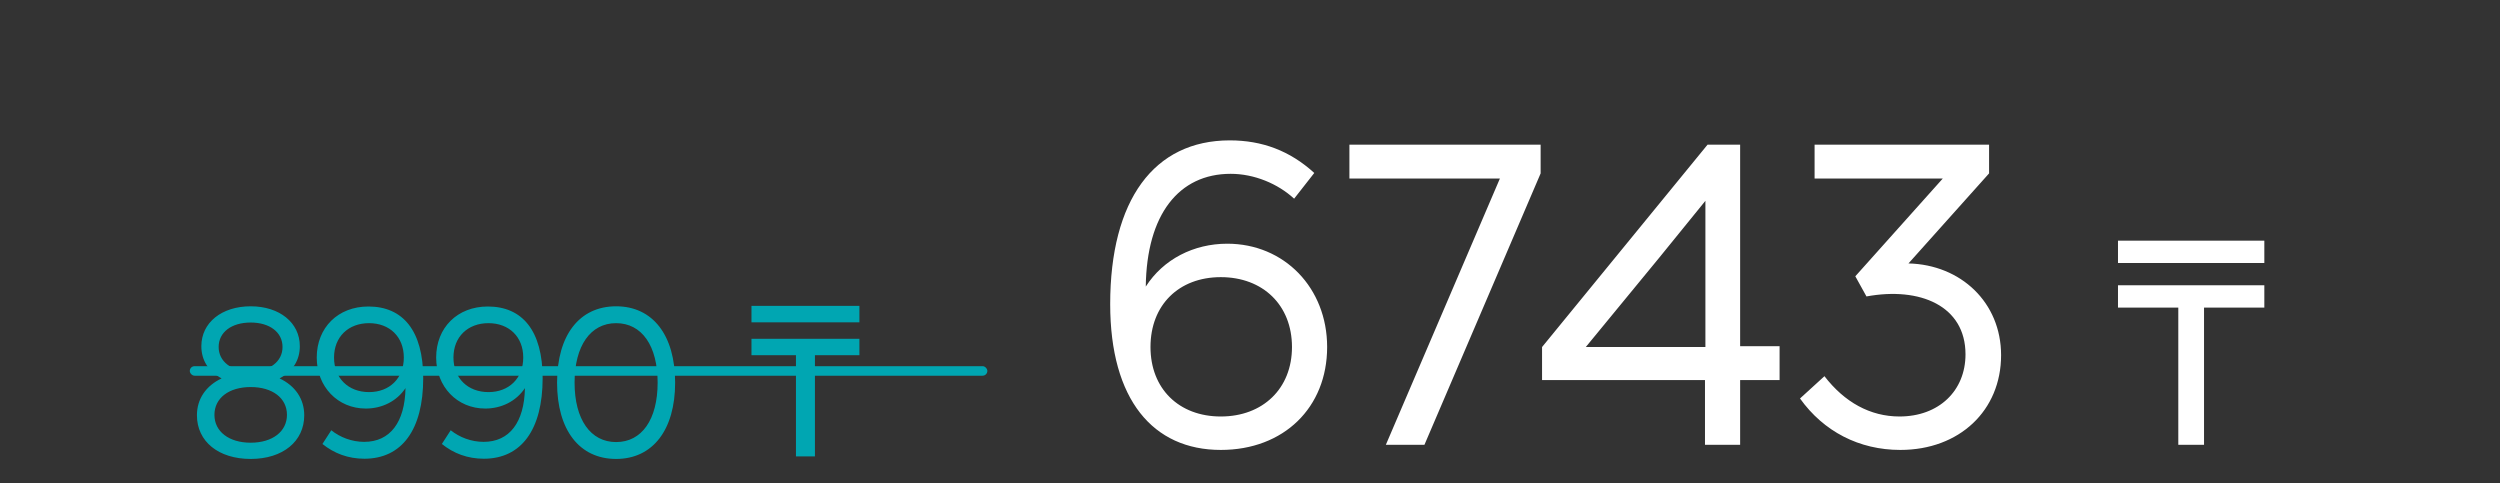
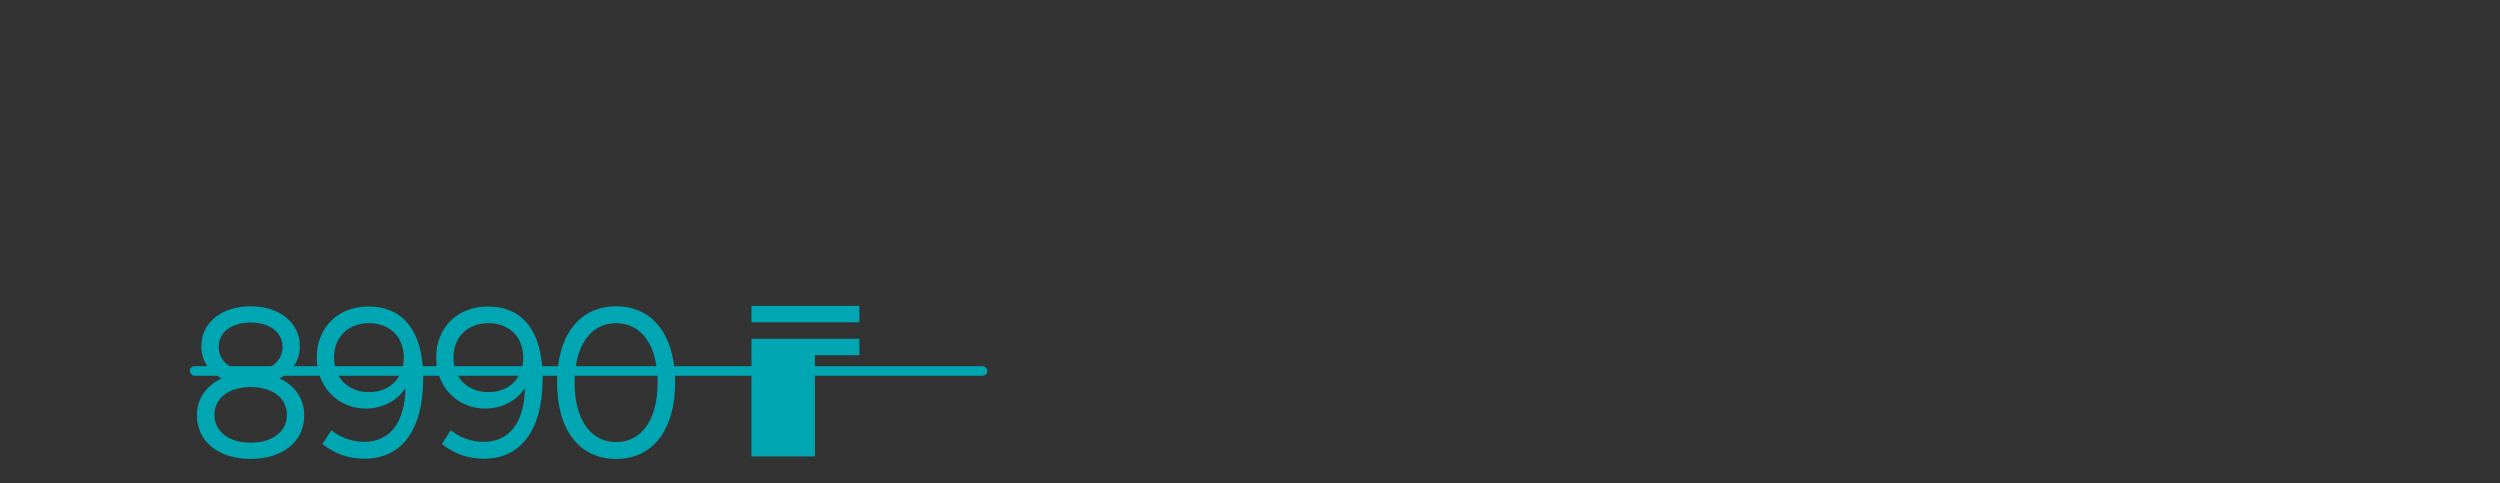
<svg xmlns="http://www.w3.org/2000/svg" width="326" height="63" viewBox="0 0 326 63" fill="none">
  <rect x="0" y="0" width="326" height="63" fill="#333333" stroke="none" />
-   <path d="M36.457 49.343C38.491 50.306 39.673 52.01 39.673 54.154C39.673 57.564 36.869 59.846 32.69 59.846C28.484 59.846 25.68 57.564 25.68 54.154C25.68 52.01 26.862 50.306 28.896 49.343C27.164 48.409 26.257 46.979 26.257 45.137C26.257 42.085 28.896 39.941 32.69 39.941C36.457 39.941 39.096 42.085 39.096 45.137C39.096 46.979 38.189 48.409 36.457 49.343ZM32.69 42.058C30.188 42.058 28.511 43.322 28.511 45.247C28.511 47.144 30.188 48.436 32.69 48.436C35.165 48.436 36.842 47.144 36.842 45.247C36.842 43.322 35.165 42.058 32.69 42.058ZM32.69 57.729C35.522 57.729 37.419 56.272 37.419 54.1C37.419 51.9 35.522 50.471 32.69 50.471C29.858 50.471 27.962 51.9 27.962 54.1C27.962 56.272 29.858 57.729 32.69 57.729ZM48.039 39.968C52.548 39.968 55.187 43.13 55.187 49.316C55.187 56.024 52.41 59.818 47.517 59.818C45.4 59.818 43.585 59.131 42.045 57.894L43.2 56.106C44.327 57.014 45.867 57.619 47.489 57.619C50.871 57.619 52.795 55.062 52.878 50.608C51.751 52.312 49.826 53.275 47.709 53.275C44.025 53.275 41.303 50.416 41.303 46.621C41.303 42.718 44.08 39.968 48.039 39.968ZM48.121 51.13C50.816 51.13 52.658 49.316 52.658 46.621C52.658 43.927 50.816 42.14 48.121 42.14C45.427 42.14 43.558 43.927 43.558 46.621C43.558 49.316 45.427 51.13 48.121 51.13ZM63.612 39.968C68.121 39.968 70.76 43.13 70.76 49.316C70.76 56.024 67.984 59.818 63.09 59.818C60.973 59.818 59.158 59.131 57.619 57.894L58.773 56.106C59.901 57.014 61.44 57.619 63.062 57.619C66.444 57.619 68.368 55.062 68.451 50.608C67.324 52.312 65.399 53.275 63.282 53.275C59.598 53.275 56.876 50.416 56.876 46.621C56.876 42.718 59.653 39.968 63.612 39.968ZM63.695 51.13C66.389 51.13 68.231 49.316 68.231 46.621C68.231 43.927 66.389 42.14 63.695 42.14C61 42.14 59.131 43.927 59.131 46.621C59.131 49.316 61 51.13 63.695 51.13ZM80.34 59.846C75.556 59.846 72.642 56.079 72.642 49.893C72.642 43.707 75.556 39.941 80.34 39.941C85.124 39.941 88.038 43.707 88.038 49.893C88.038 56.051 85.124 59.846 80.34 59.846ZM80.34 57.646C83.694 57.646 85.756 54.704 85.756 49.893C85.756 45.082 83.694 42.14 80.34 42.14C77.013 42.14 74.924 45.082 74.924 49.893C74.924 54.704 77.013 57.646 80.34 57.646ZM106.267 59.516H103.793V46.32H97.993V44.176H112.067V46.32H106.267V59.516ZM97.993 39.888H112.067V42.032H97.993V39.888Z" fill="#00A6B2" />
+   <path d="M36.457 49.343C38.491 50.306 39.673 52.01 39.673 54.154C39.673 57.564 36.869 59.846 32.69 59.846C28.484 59.846 25.68 57.564 25.68 54.154C25.68 52.01 26.862 50.306 28.896 49.343C27.164 48.409 26.257 46.979 26.257 45.137C26.257 42.085 28.896 39.941 32.69 39.941C36.457 39.941 39.096 42.085 39.096 45.137C39.096 46.979 38.189 48.409 36.457 49.343ZM32.69 42.058C30.188 42.058 28.511 43.322 28.511 45.247C28.511 47.144 30.188 48.436 32.69 48.436C35.165 48.436 36.842 47.144 36.842 45.247C36.842 43.322 35.165 42.058 32.69 42.058ZM32.69 57.729C35.522 57.729 37.419 56.272 37.419 54.1C37.419 51.9 35.522 50.471 32.69 50.471C29.858 50.471 27.962 51.9 27.962 54.1C27.962 56.272 29.858 57.729 32.69 57.729ZM48.039 39.968C52.548 39.968 55.187 43.13 55.187 49.316C55.187 56.024 52.41 59.818 47.517 59.818C45.4 59.818 43.585 59.131 42.045 57.894L43.2 56.106C44.327 57.014 45.867 57.619 47.489 57.619C50.871 57.619 52.795 55.062 52.878 50.608C51.751 52.312 49.826 53.275 47.709 53.275C44.025 53.275 41.303 50.416 41.303 46.621C41.303 42.718 44.08 39.968 48.039 39.968ZM48.121 51.13C50.816 51.13 52.658 49.316 52.658 46.621C52.658 43.927 50.816 42.14 48.121 42.14C45.427 42.14 43.558 43.927 43.558 46.621C43.558 49.316 45.427 51.13 48.121 51.13ZM63.612 39.968C68.121 39.968 70.76 43.13 70.76 49.316C70.76 56.024 67.984 59.818 63.09 59.818C60.973 59.818 59.158 59.131 57.619 57.894L58.773 56.106C59.901 57.014 61.44 57.619 63.062 57.619C66.444 57.619 68.368 55.062 68.451 50.608C67.324 52.312 65.399 53.275 63.282 53.275C59.598 53.275 56.876 50.416 56.876 46.621C56.876 42.718 59.653 39.968 63.612 39.968ZM63.695 51.13C66.389 51.13 68.231 49.316 68.231 46.621C68.231 43.927 66.389 42.14 63.695 42.14C61 42.14 59.131 43.927 59.131 46.621C59.131 49.316 61 51.13 63.695 51.13ZM80.34 59.846C75.556 59.846 72.642 56.079 72.642 49.893C72.642 43.707 75.556 39.941 80.34 39.941C85.124 39.941 88.038 43.707 88.038 49.893C88.038 56.051 85.124 59.846 80.34 59.846ZM80.34 57.646C83.694 57.646 85.756 54.704 85.756 49.893C85.756 45.082 83.694 42.14 80.34 42.14C77.013 42.14 74.924 45.082 74.924 49.893C74.924 54.704 77.013 57.646 80.34 57.646ZM106.267 59.516H103.793H97.993V44.176H112.067V46.32H106.267V59.516ZM97.993 39.888H112.067V42.032H97.993V39.888Z" fill="#00A6B2" />
  <rect x="24.75" y="47.749" width="104" height="1.243" rx="0.622" fill="#00A6B2" />
-   <path d="M160.032 31.779C167.468 31.779 173.059 37.537 173.059 45.253C173.059 53.136 167.412 58.671 159.193 58.671C150.36 58.671 144.769 52.13 144.769 39.662C144.769 26.076 150.472 18.305 160.368 18.305C164.561 18.305 168.195 19.647 171.382 22.554L168.754 25.909C166.629 23.952 163.554 22.666 160.479 22.666C153.714 22.666 149.521 27.977 149.409 37.37C151.702 33.792 155.671 31.779 160.032 31.779ZM159.193 54.31C164.673 54.31 168.474 50.676 168.474 45.253C168.474 39.774 164.673 36.14 159.193 36.14C153.714 36.14 150.024 39.774 150.024 45.253C150.024 50.676 153.714 54.31 159.193 54.31ZM175.963 23.281V18.864H200.898V22.61L185.747 58H180.715L195.586 23.281H175.963ZM226.914 45.141H232.058V49.558H226.914V58H222.33V49.558H201.084V45.253L222.665 18.864H226.914V45.141ZM222.385 26.188L216.347 33.624L206.787 45.253H222.385V26.188ZM259.376 22.61L248.866 34.351C255.686 34.518 260.942 39.438 260.942 46.315C260.942 53.527 255.519 58.671 247.803 58.671C242.436 58.671 237.796 56.267 234.721 51.962L237.908 49.055C240.535 52.465 243.89 54.31 247.692 54.31C252.835 54.31 256.301 50.956 256.301 46.203C256.301 39.886 250.375 37.37 243.387 38.656L241.933 36.028L253.338 23.281H236.622V18.864H259.376V22.61ZM287.405 58H284.05V40.109H276.186V37.202H295.269V40.109H287.405V58ZM276.186 31.387H295.269V34.295H276.186V31.387Z" fill="white" />
</svg>